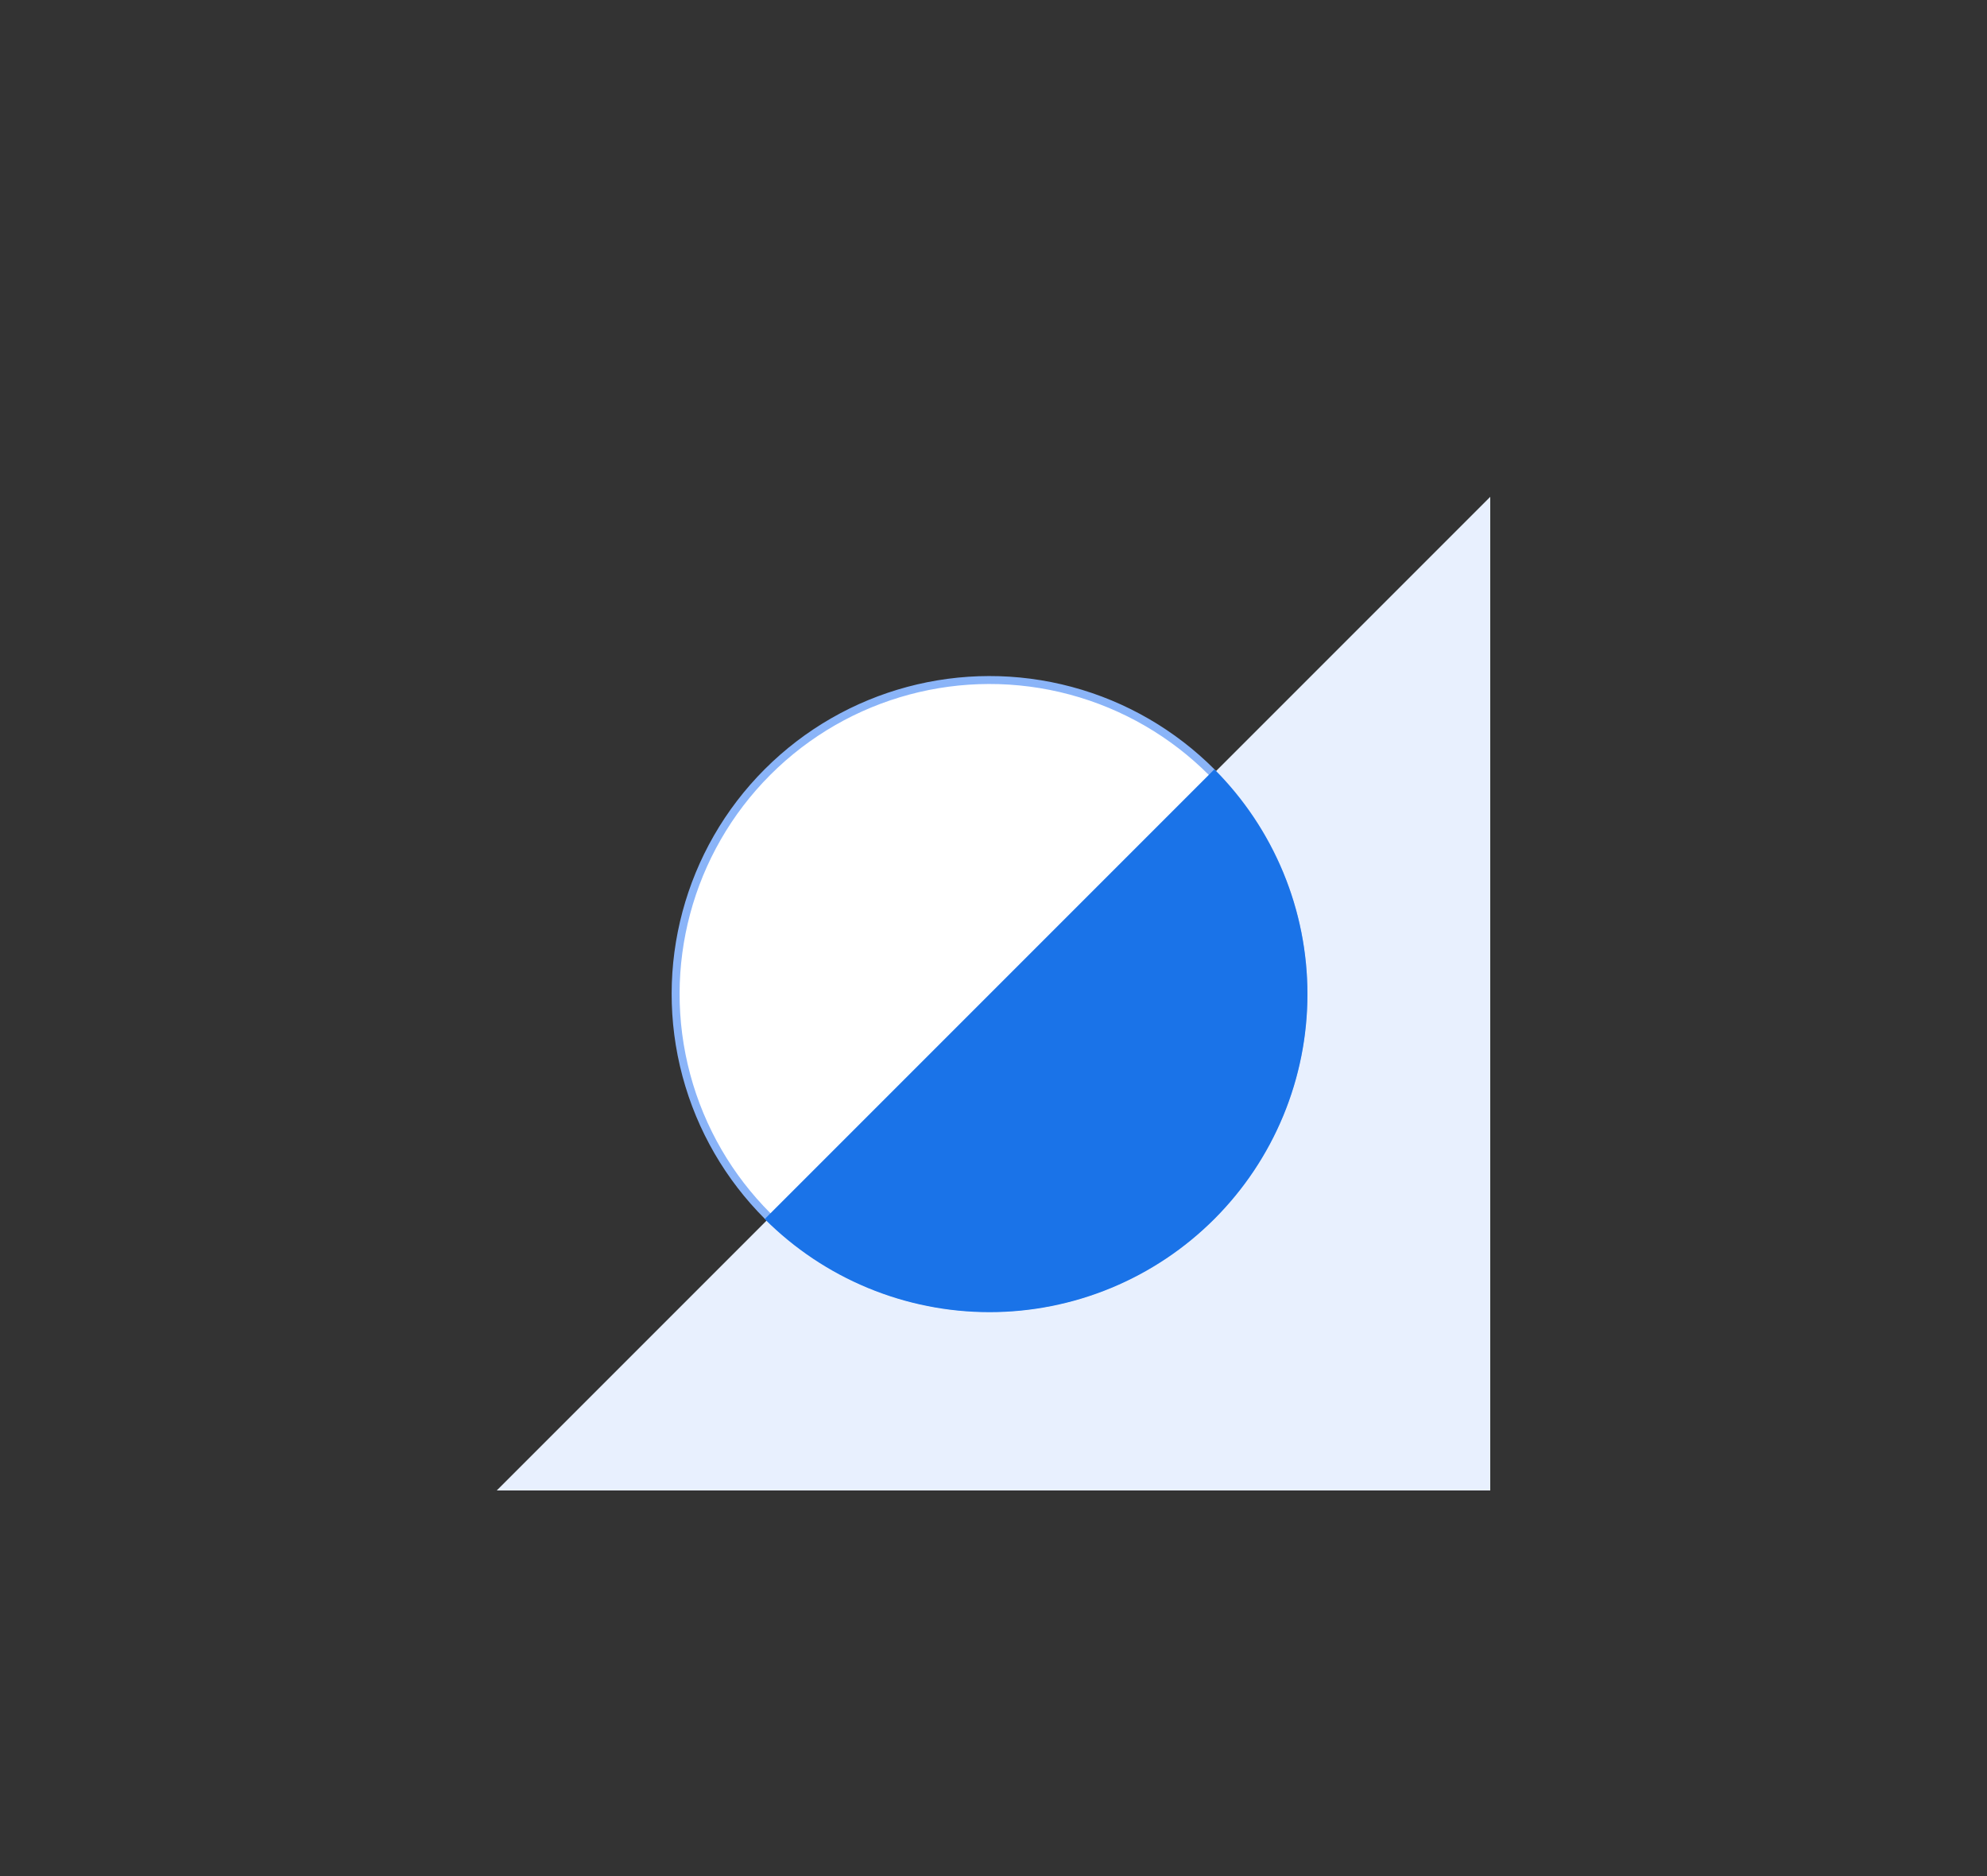
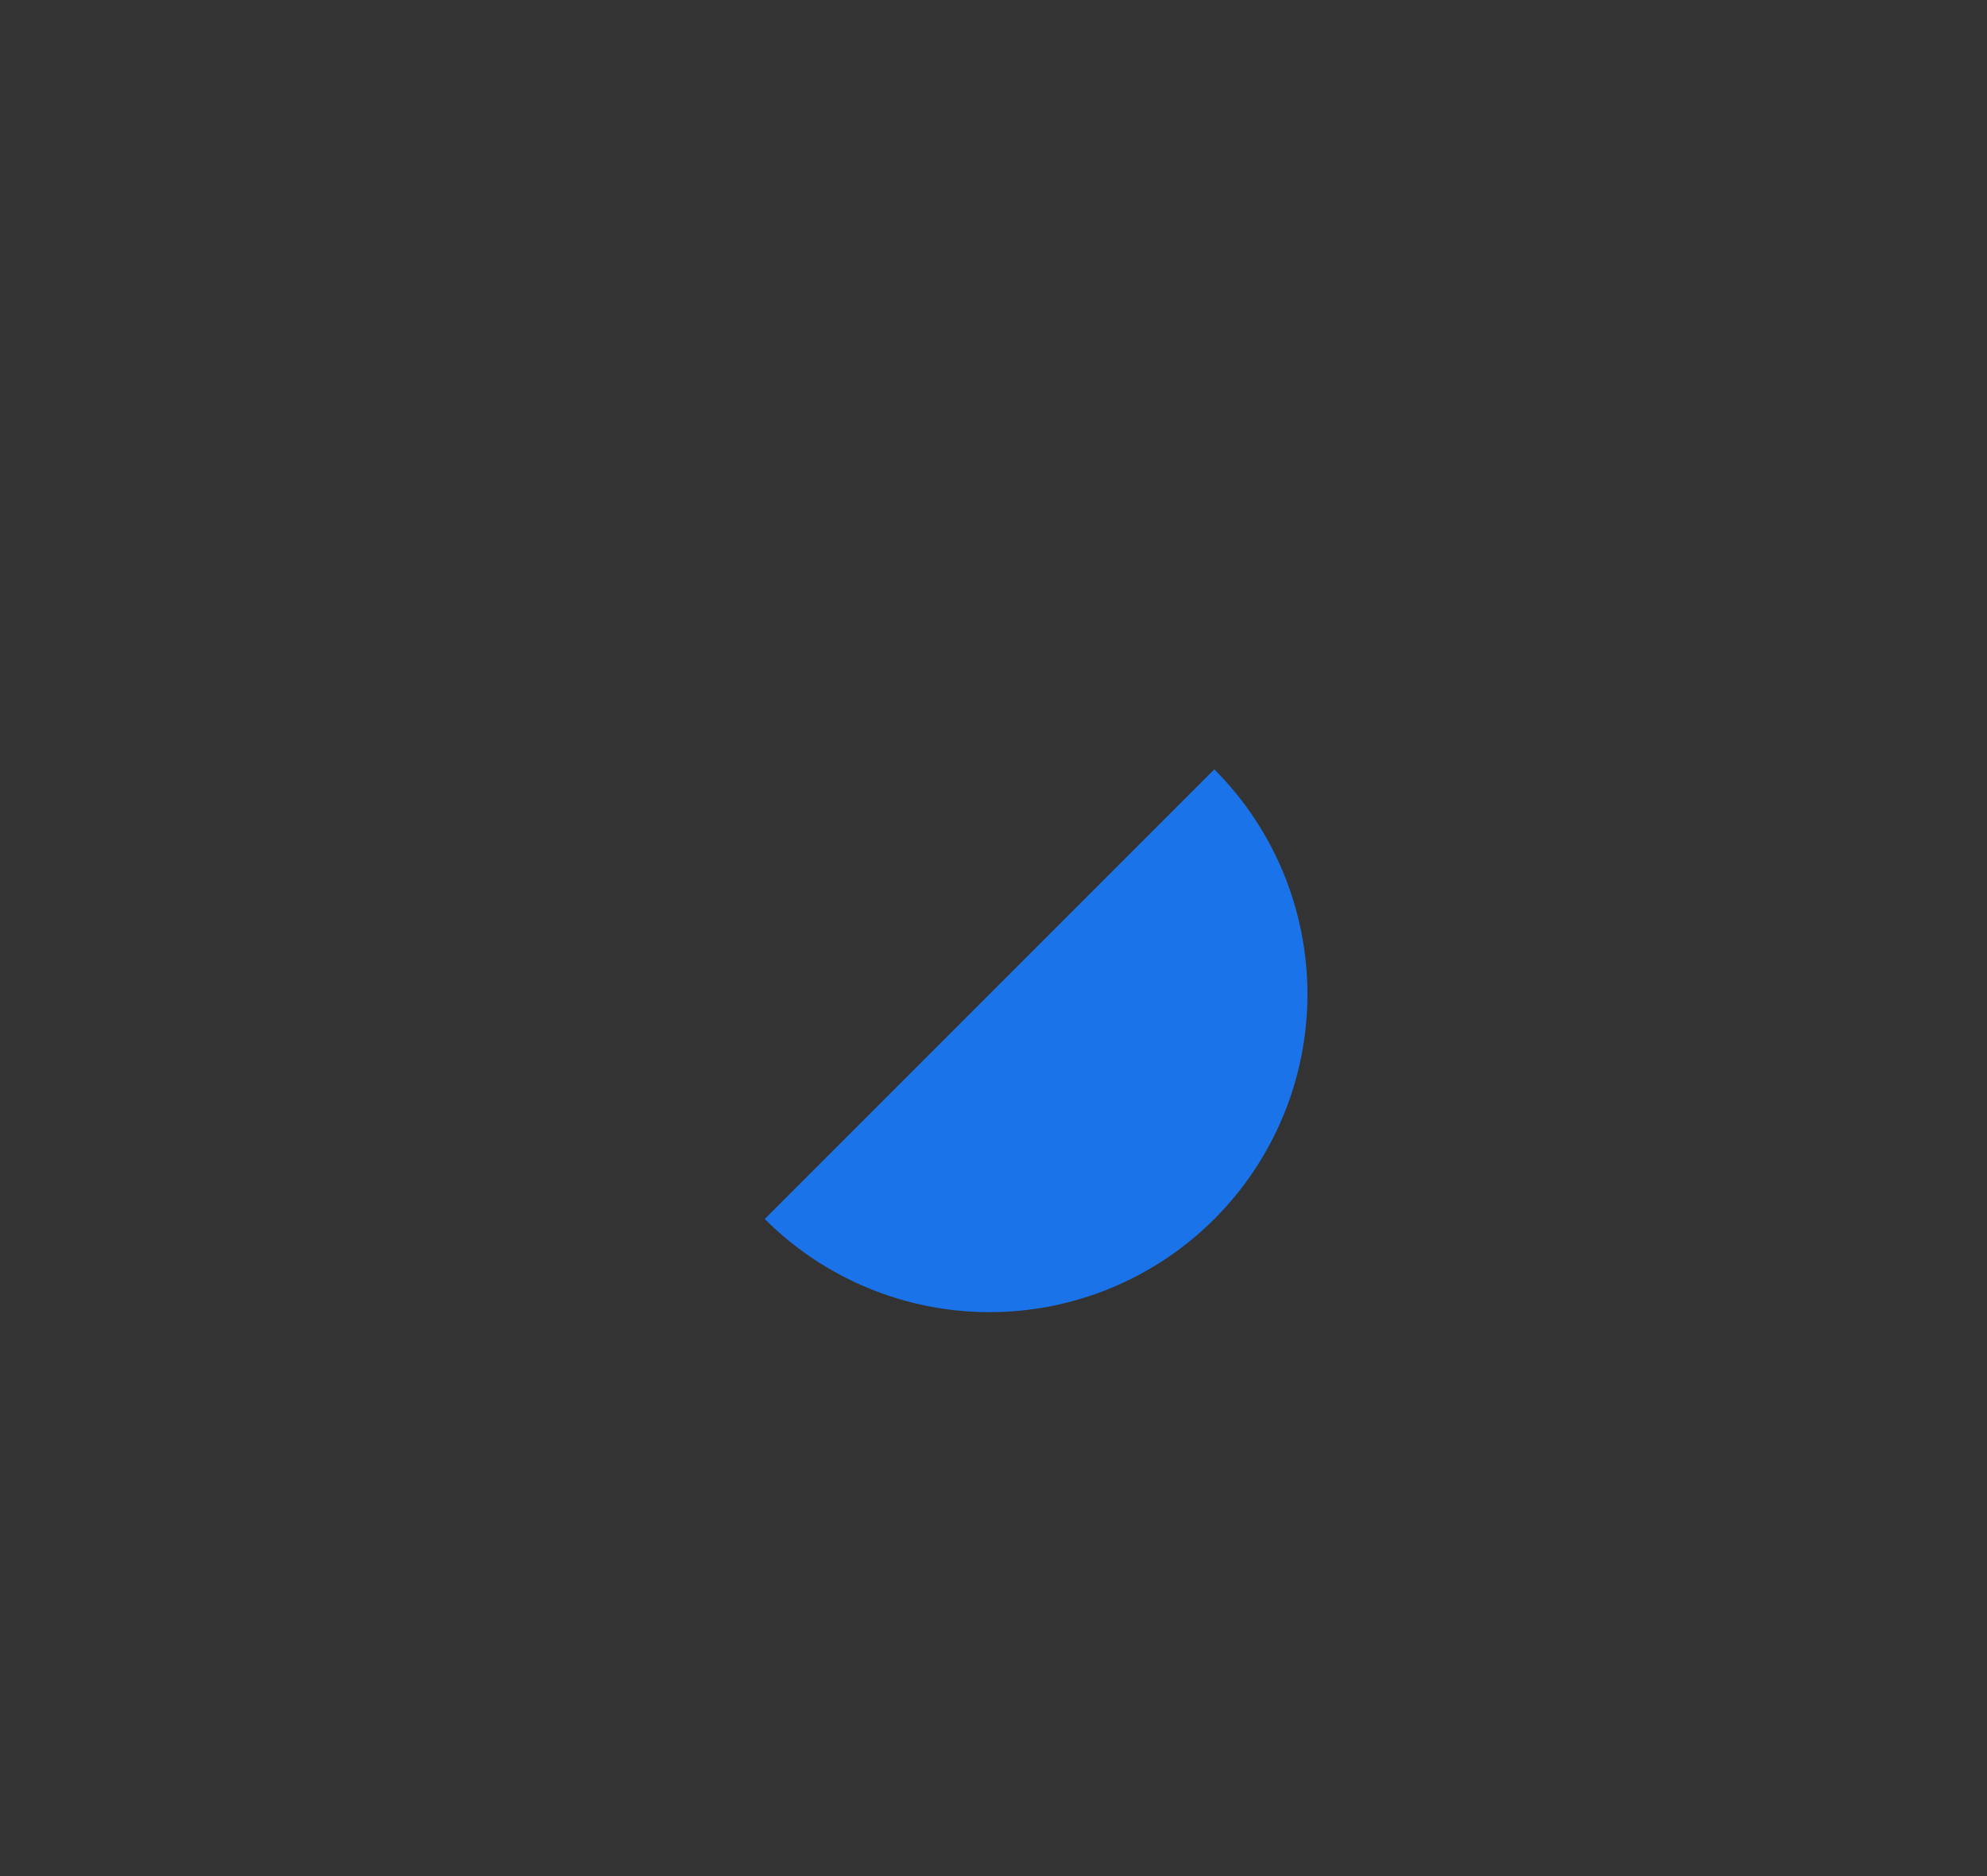
<svg xmlns="http://www.w3.org/2000/svg" fill="none" height="236" viewBox="0 0 250 236" width="250">
  <rect x="0" y="0" width="250" height="236" fill="#333333" stroke="none" />
-   <path d="m187.5 62.5-125 125h125z" fill="#e8f0fe" />
-   <circle cx="124.5" cy="125.068" fill="#fff" r="39.5" stroke="#8ab4f8" transform="matrix(.707 .707 -.707 .707 124.902 -51.403)" />
  <path d="m152.784 96.784c3.714 3.715 6.661 8.124 8.671 12.977s3.045 10.055 3.045 15.308c0 5.252-1.035 10.454-3.045 15.307s-4.957 9.262-8.671 12.977c-3.714 3.714-8.124 6.661-12.977 8.671s-10.054 3.045-15.307 3.045-10.454-1.035-15.307-3.045-9.263-4.957-12.977-8.671l28.284-28.284z" fill="#1a73e8" />
</svg>